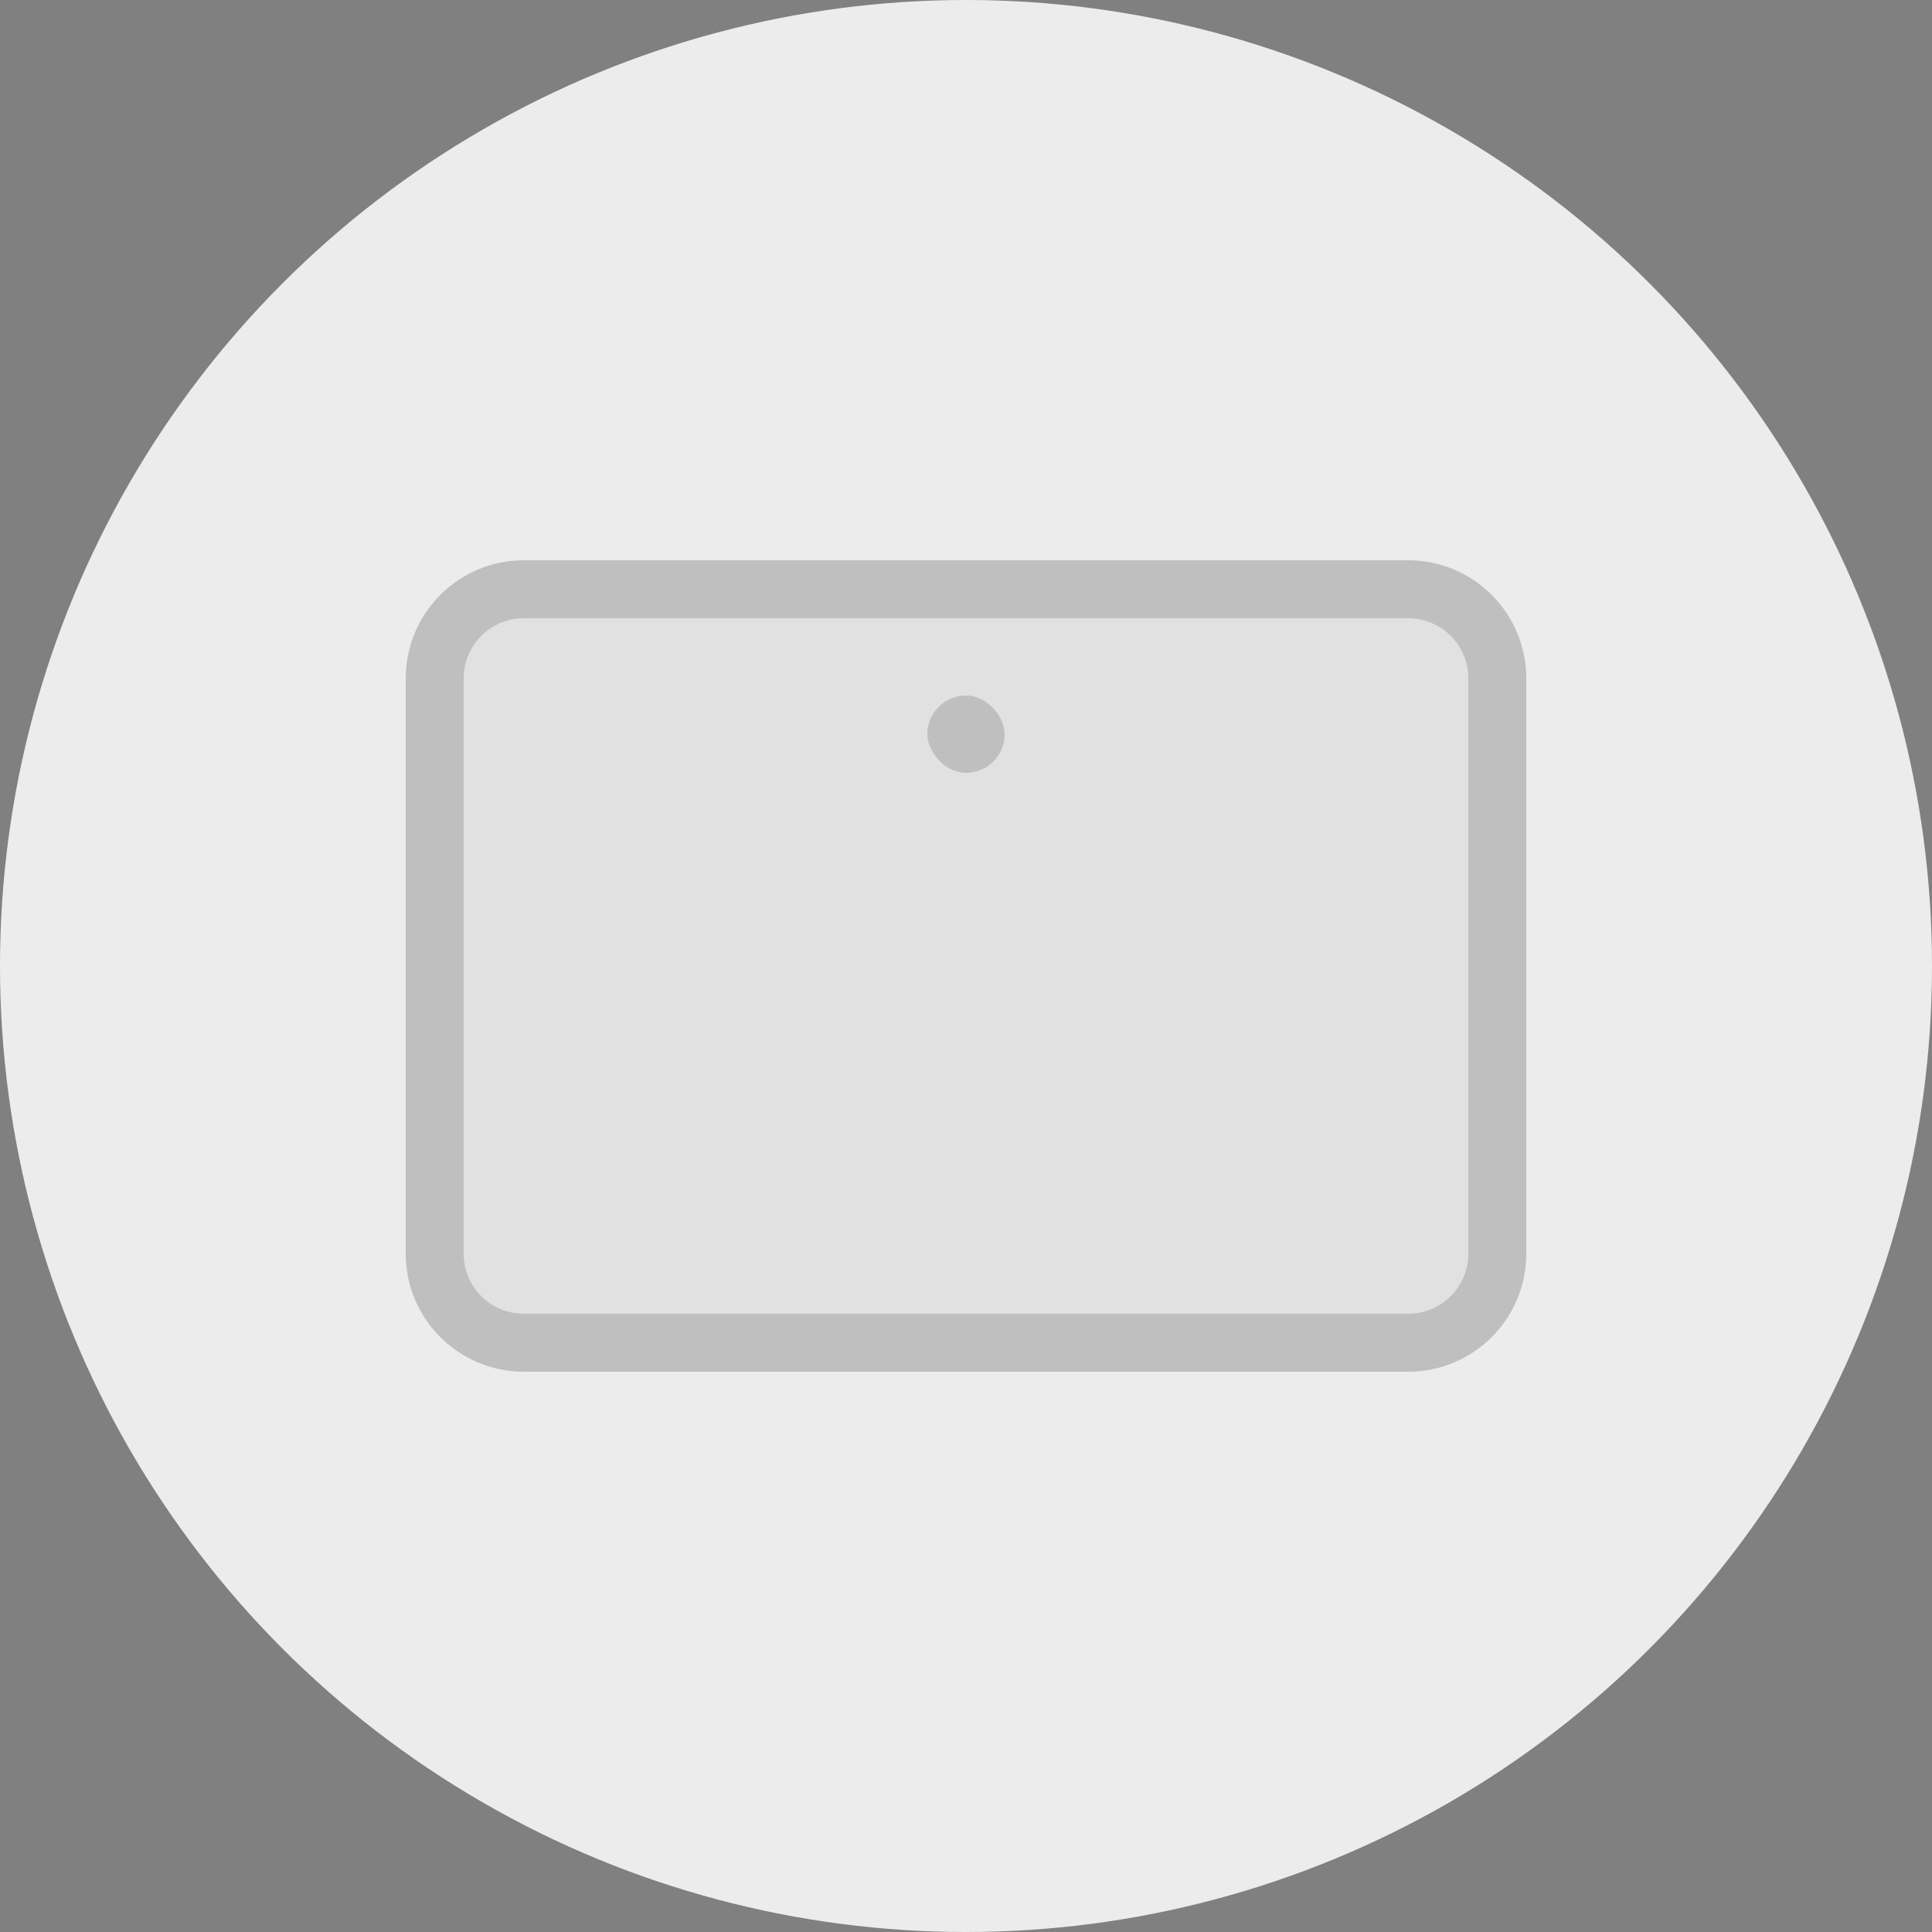
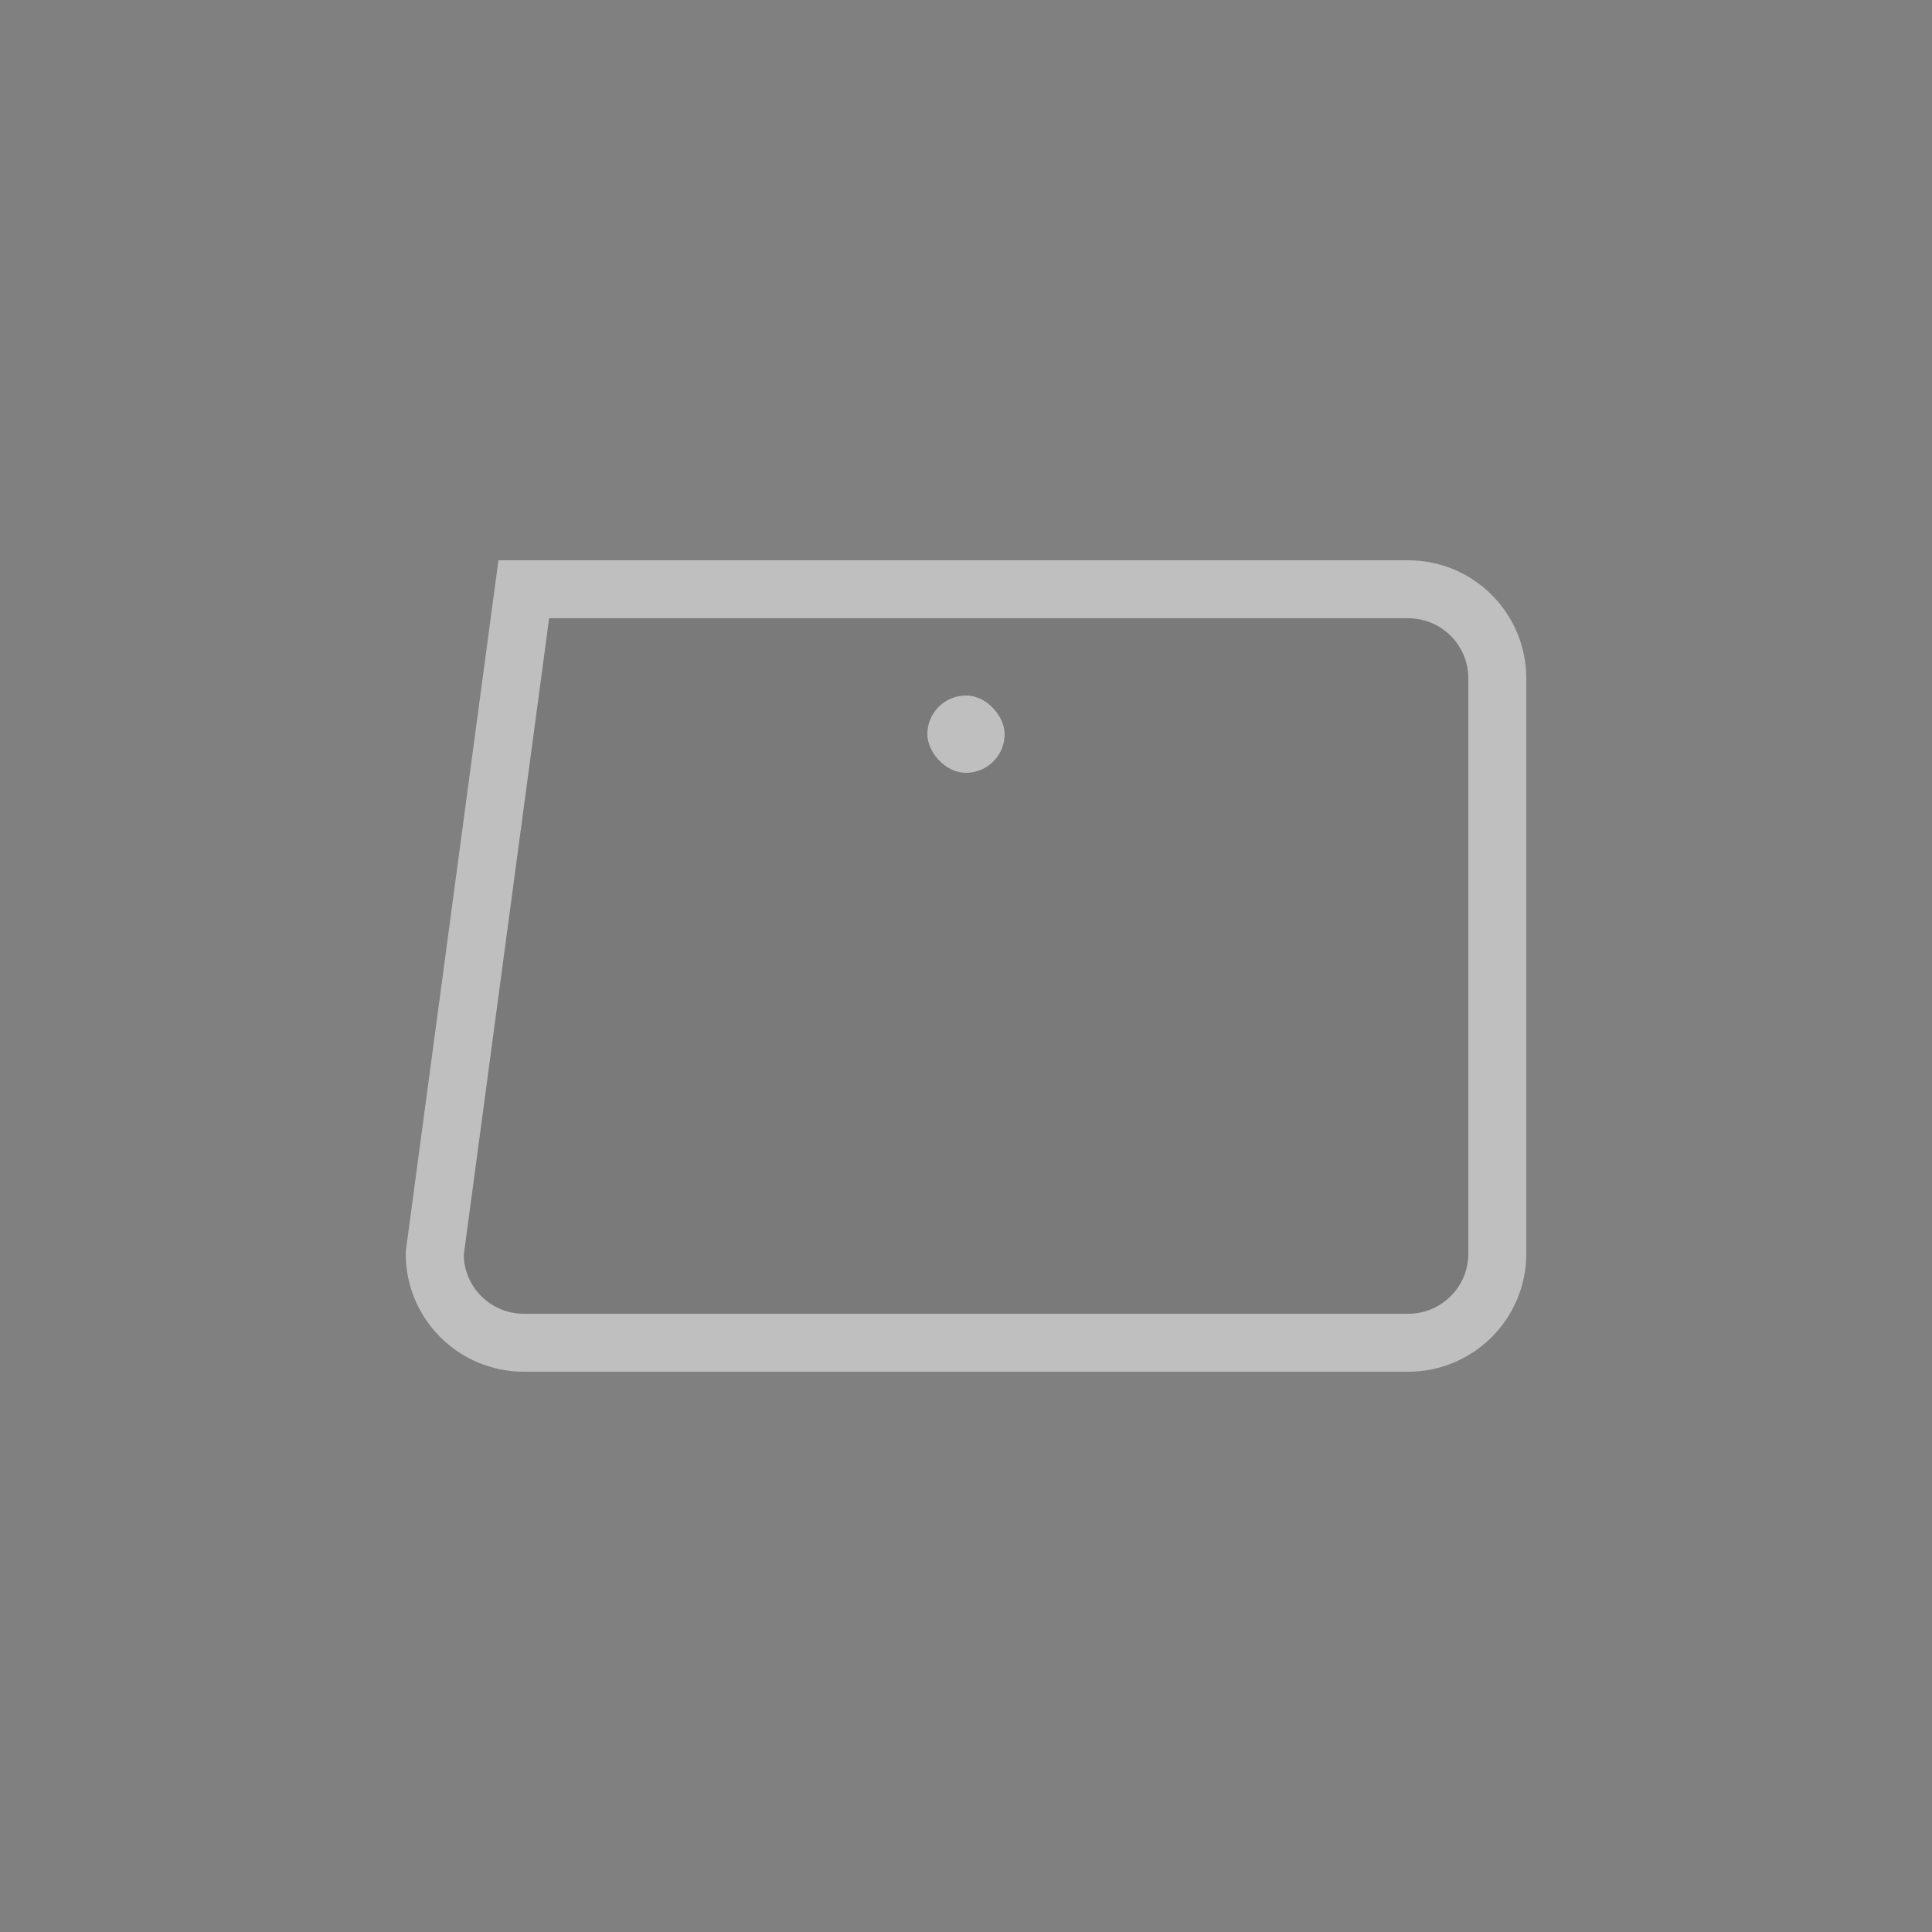
<svg xmlns="http://www.w3.org/2000/svg" width="60" height="60" viewBox="0 0 60 60" fill="none">
  <rect x="0" y="0" width="60" height="60" fill="#808080" stroke="none" />
  <g id="æºèç°è²">
-     <circle id="Ellipse 2" cx="30" cy="30" r="30" fill="#ECECEC" />
-     <path id="Rectangle 447" d="M46.5 21.067C46.5 19.539 45.261 18.3 43.733 18.3L16.267 18.3C14.739 18.3 13.5 19.539 13.5 21.067L13.5 38.934C13.5 40.462 14.739 41.7 16.267 41.7L43.733 41.7C45.261 41.7 46.5 40.462 46.5 38.934L46.5 21.067Z" fill="black" fill-opacity="0.05" stroke="#BFBFBF" stroke-width="1.8" />
+     <path id="Rectangle 447" d="M46.5 21.067C46.5 19.539 45.261 18.3 43.733 18.3L16.267 18.3L13.5 38.934C13.5 40.462 14.739 41.7 16.267 41.7L43.733 41.7C45.261 41.7 46.5 40.462 46.5 38.934L46.5 21.067Z" fill="black" fill-opacity="0.05" stroke="#BFBFBF" stroke-width="1.8" />
    <rect id="Rectangle 1" x="28.8" y="21.6" width="2.4" height="2.4" rx="1.2" fill="#BFBFBF" />
  </g>
</svg>